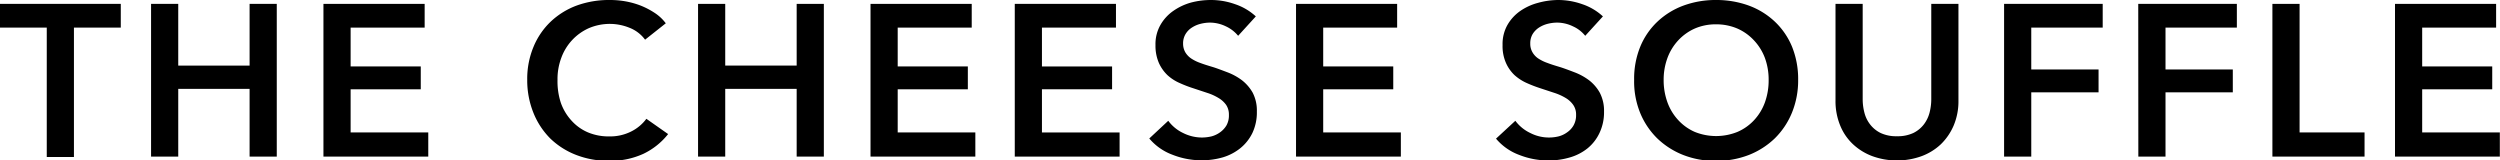
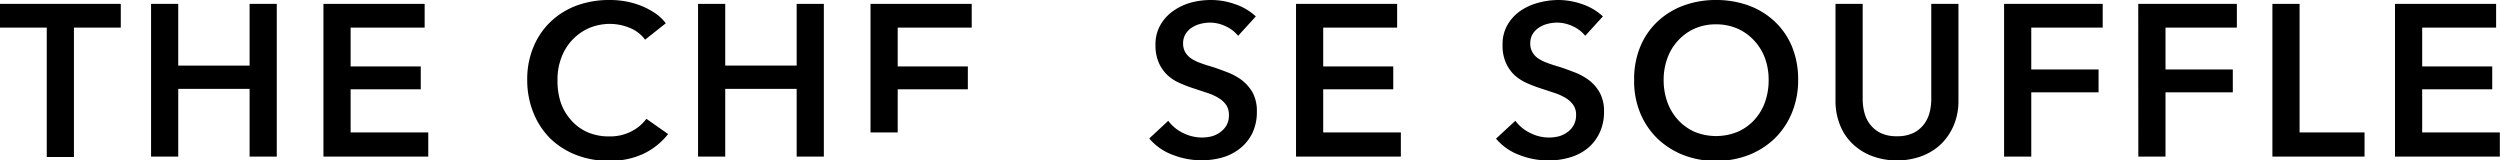
<svg xmlns="http://www.w3.org/2000/svg" viewBox="0 0 289.77 18.6">
  <g id="レイヤー_2" data-name="レイヤー 2">
    <g id="design">
      <path d="M5.42,3.2H0V.45H14V3.2H8.57v15H5.42Z" />
      <path d="M17.51.45h3.15V7.6h8.27V.45h3.15v17.7H28.93V10.3H20.66v7.85H17.51Z" />
      <path d="M37.49.45H49.22V3.2H40.64V7.7h8.13v2.65H40.64v5h9v2.8H37.49Z" />
      <path d="M74.77,4.6a4.08,4.08,0,0,0-1.83-1.39,6.07,6.07,0,0,0-2.2-.44,6.17,6.17,0,0,0-2.5.5A6,6,0,0,0,65.06,6.7a7,7,0,0,0-.44,2.55A8,8,0,0,0,65,11.9,6,6,0,0,0,66.26,14a5.39,5.39,0,0,0,1.88,1.34,6.16,6.16,0,0,0,2.48.47,5.38,5.38,0,0,0,2.52-.56,4.9,4.9,0,0,0,1.78-1.48l2.52,1.77a8.1,8.1,0,0,1-2.87,2.29,9.15,9.15,0,0,1-4,.81,10.25,10.25,0,0,1-3.81-.69,8.93,8.93,0,0,1-3-1.92,8.93,8.93,0,0,1-1.95-3,10.07,10.07,0,0,1-.7-3.79,9.63,9.63,0,0,1,.74-3.84,8.52,8.52,0,0,1,2-2.91,8.89,8.89,0,0,1,3-1.85A11,11,0,0,1,70.74,0a10.15,10.15,0,0,1,1.78.16,9.46,9.46,0,0,1,1.77.5,9,9,0,0,1,1.6.84,5.05,5.05,0,0,1,1.28,1.2Z" />
      <path d="M80.91.45h3.15V7.6h8.28V.45h3.15v17.7H92.34V10.3H84.06v7.85H80.91Z" />
-       <path d="M100.9.45h11.73V3.2h-8.58V7.7h8.13v2.65h-8.13v5h9v2.8H100.9Z" />
-       <path d="M117.62.45h11.73V3.2h-8.58V7.7h8.13v2.65h-8.13v5h9v2.8H117.62Z" />
+       <path d="M100.9.45h11.73V3.2h-8.58V7.7h8.13v2.65h-8.13v5h9H100.9Z" />
      <path d="M143.51,4.15a4,4,0,0,0-1.41-1.09,4.28,4.28,0,0,0-1.84-.44,4.54,4.54,0,0,0-1.1.14,3.33,3.33,0,0,0-1,.43,2.31,2.31,0,0,0-.74.75,2.08,2.08,0,0,0-.29,1.11,2,2,0,0,0,.25,1,2.28,2.28,0,0,0,.69.73,4.76,4.76,0,0,0,1.06.52c.42.16.88.3,1.38.45s1.15.4,1.76.63a6.84,6.84,0,0,1,1.68.92,4.88,4.88,0,0,1,1.25,1.45,4.51,4.51,0,0,1,.48,2.18,5.57,5.57,0,0,1-.52,2.49,5.18,5.18,0,0,1-1.4,1.76,5.94,5.94,0,0,1-2,1.05,8.79,8.79,0,0,1-2.48.35,9.16,9.16,0,0,1-3.37-.64,6.42,6.42,0,0,1-2.7-1.89L135.41,14a4.59,4.59,0,0,0,1.73,1.42,4.91,4.91,0,0,0,2.14.52,5,5,0,0,0,1.13-.13,3,3,0,0,0,1-.47,2.65,2.65,0,0,0,.75-.81,2.36,2.36,0,0,0,.28-1.21,2,2,0,0,0-.32-1.16,2.84,2.84,0,0,0-.88-.8,6,6,0,0,0-1.3-.59l-1.57-.52a14.18,14.18,0,0,1-1.6-.61,5.13,5.13,0,0,1-1.44-.92,4.54,4.54,0,0,1-1-1.41,5,5,0,0,1-.4-2.09,4.48,4.48,0,0,1,.57-2.32A5,5,0,0,1,136,1.26,6.76,6.76,0,0,1,138,.31,9.07,9.07,0,0,1,140.41,0a8.27,8.27,0,0,1,2.73.48,6.68,6.68,0,0,1,2.42,1.42Z" />
      <path d="M150.22.45h11.72V3.2h-8.57V7.7h8.12v2.65h-8.12v5h9v2.8H150.22Z" />
      <path d="M183.74,4.15a3.8,3.8,0,0,0-1.41-1.09,4.25,4.25,0,0,0-1.84-.44,4.61,4.61,0,0,0-1.1.14,3.44,3.44,0,0,0-1,.43,2.41,2.41,0,0,0-.74.75,2.08,2.08,0,0,0-.28,1.11,1.93,1.93,0,0,0,.25,1,2.15,2.15,0,0,0,.68.73,4.85,4.85,0,0,0,1.07.52c.41.16.87.3,1.37.45s1.16.4,1.76.63a6.84,6.84,0,0,1,1.68.92,4.74,4.74,0,0,1,1.25,1.45,4.5,4.5,0,0,1,.49,2.18,5.57,5.57,0,0,1-.53,2.49A5.06,5.06,0,0,1,184,17.2a5.86,5.86,0,0,1-2.05,1.05,8.72,8.72,0,0,1-2.47.35,9.22,9.22,0,0,1-3.38-.64,6.42,6.42,0,0,1-2.7-1.89L175.64,14a4.62,4.62,0,0,0,1.74,1.42,4.74,4.74,0,0,0,3.26.39,2.9,2.9,0,0,0,1-.47,2.43,2.43,0,0,0,.75-.81,2.36,2.36,0,0,0,.29-1.21,1.94,1.94,0,0,0-.33-1.16,2.8,2.8,0,0,0-.87-.8,6.27,6.27,0,0,0-1.3-.59l-1.58-.52a15.81,15.81,0,0,1-1.6-.61,5.43,5.43,0,0,1-1.44-.92,4.36,4.36,0,0,1-1-1.41,4.81,4.81,0,0,1-.4-2.09,4.48,4.48,0,0,1,.56-2.32,5,5,0,0,1,1.48-1.62,6.55,6.55,0,0,1,2.07-.95A8.94,8.94,0,0,1,180.64,0a8.33,8.33,0,0,1,2.74.48,6.63,6.63,0,0,1,2.41,1.42Z" />
      <path d="M189.41,9.25a9.81,9.81,0,0,1,.71-3.84,8.37,8.37,0,0,1,2-2.91,8.85,8.85,0,0,1,3-1.85A10.81,10.81,0,0,1,198.88,0a11,11,0,0,1,3.83.65,8.84,8.84,0,0,1,3,1.85,8.42,8.42,0,0,1,2,2.91,10,10,0,0,1,.71,3.84,9.88,9.88,0,0,1-.71,3.79,8.88,8.88,0,0,1-2,3,9.17,9.17,0,0,1-3,1.92,10.39,10.39,0,0,1-3.83.69,10.18,10.18,0,0,1-3.79-.69,9.18,9.18,0,0,1-3-1.92,8.83,8.83,0,0,1-2-3A9.69,9.69,0,0,1,189.41,9.25Zm3.42,0a7.52,7.52,0,0,0,.44,2.61,6.06,6.06,0,0,0,1.25,2.06,5.72,5.72,0,0,0,1.92,1.37,6.6,6.6,0,0,0,4.94,0,5.7,5.7,0,0,0,1.94-1.37,6.06,6.06,0,0,0,1.25-2.06A7.52,7.52,0,0,0,205,9.25a7.26,7.26,0,0,0-.44-2.55,6.09,6.09,0,0,0-1.24-2,5.82,5.82,0,0,0-1.92-1.38,6.17,6.17,0,0,0-2.5-.5,6.05,6.05,0,0,0-2.49.5,5.89,5.89,0,0,0-1.91,1.38,6.09,6.09,0,0,0-1.24,2.05A7.26,7.26,0,0,0,192.83,9.25Z" />
      <path d="M227,11.65a7.23,7.23,0,0,1-.55,2.89,6.67,6.67,0,0,1-1.5,2.19,6.59,6.59,0,0,1-2.25,1.38,8.39,8.39,0,0,1-5.65,0,6.74,6.74,0,0,1-2.26-1.38,6.11,6.11,0,0,1-1.5-2.19,7.41,7.41,0,0,1-.54-2.89V.45h3.15V11.52a6.2,6.2,0,0,0,.2,1.54,3.67,3.67,0,0,0,.66,1.36,3.45,3.45,0,0,0,1.23,1,4.23,4.23,0,0,0,1.88.37,4.27,4.27,0,0,0,1.89-.37,3.45,3.45,0,0,0,1.23-1,3.83,3.83,0,0,0,.66-1.36,6.2,6.2,0,0,0,.2-1.54V.45H227Z" />
      <path d="M232.29.45h11.43V3.2h-8.28V8.05h7.8V10.7h-7.8v7.45h-3.15Z" />
      <path d="M247.84.45h11.43V3.2H251V8.05h7.8V10.7H251v7.45h-3.15Z" />
      <path d="M263.39.45h3.15v14.9h7.53v2.8H263.39Z" />
      <path d="M277.6.45h11.72V3.2h-8.57V7.7h8.12v2.65h-8.12v5h9v2.8H277.6Z" />
    </g>
  </g>
</svg>